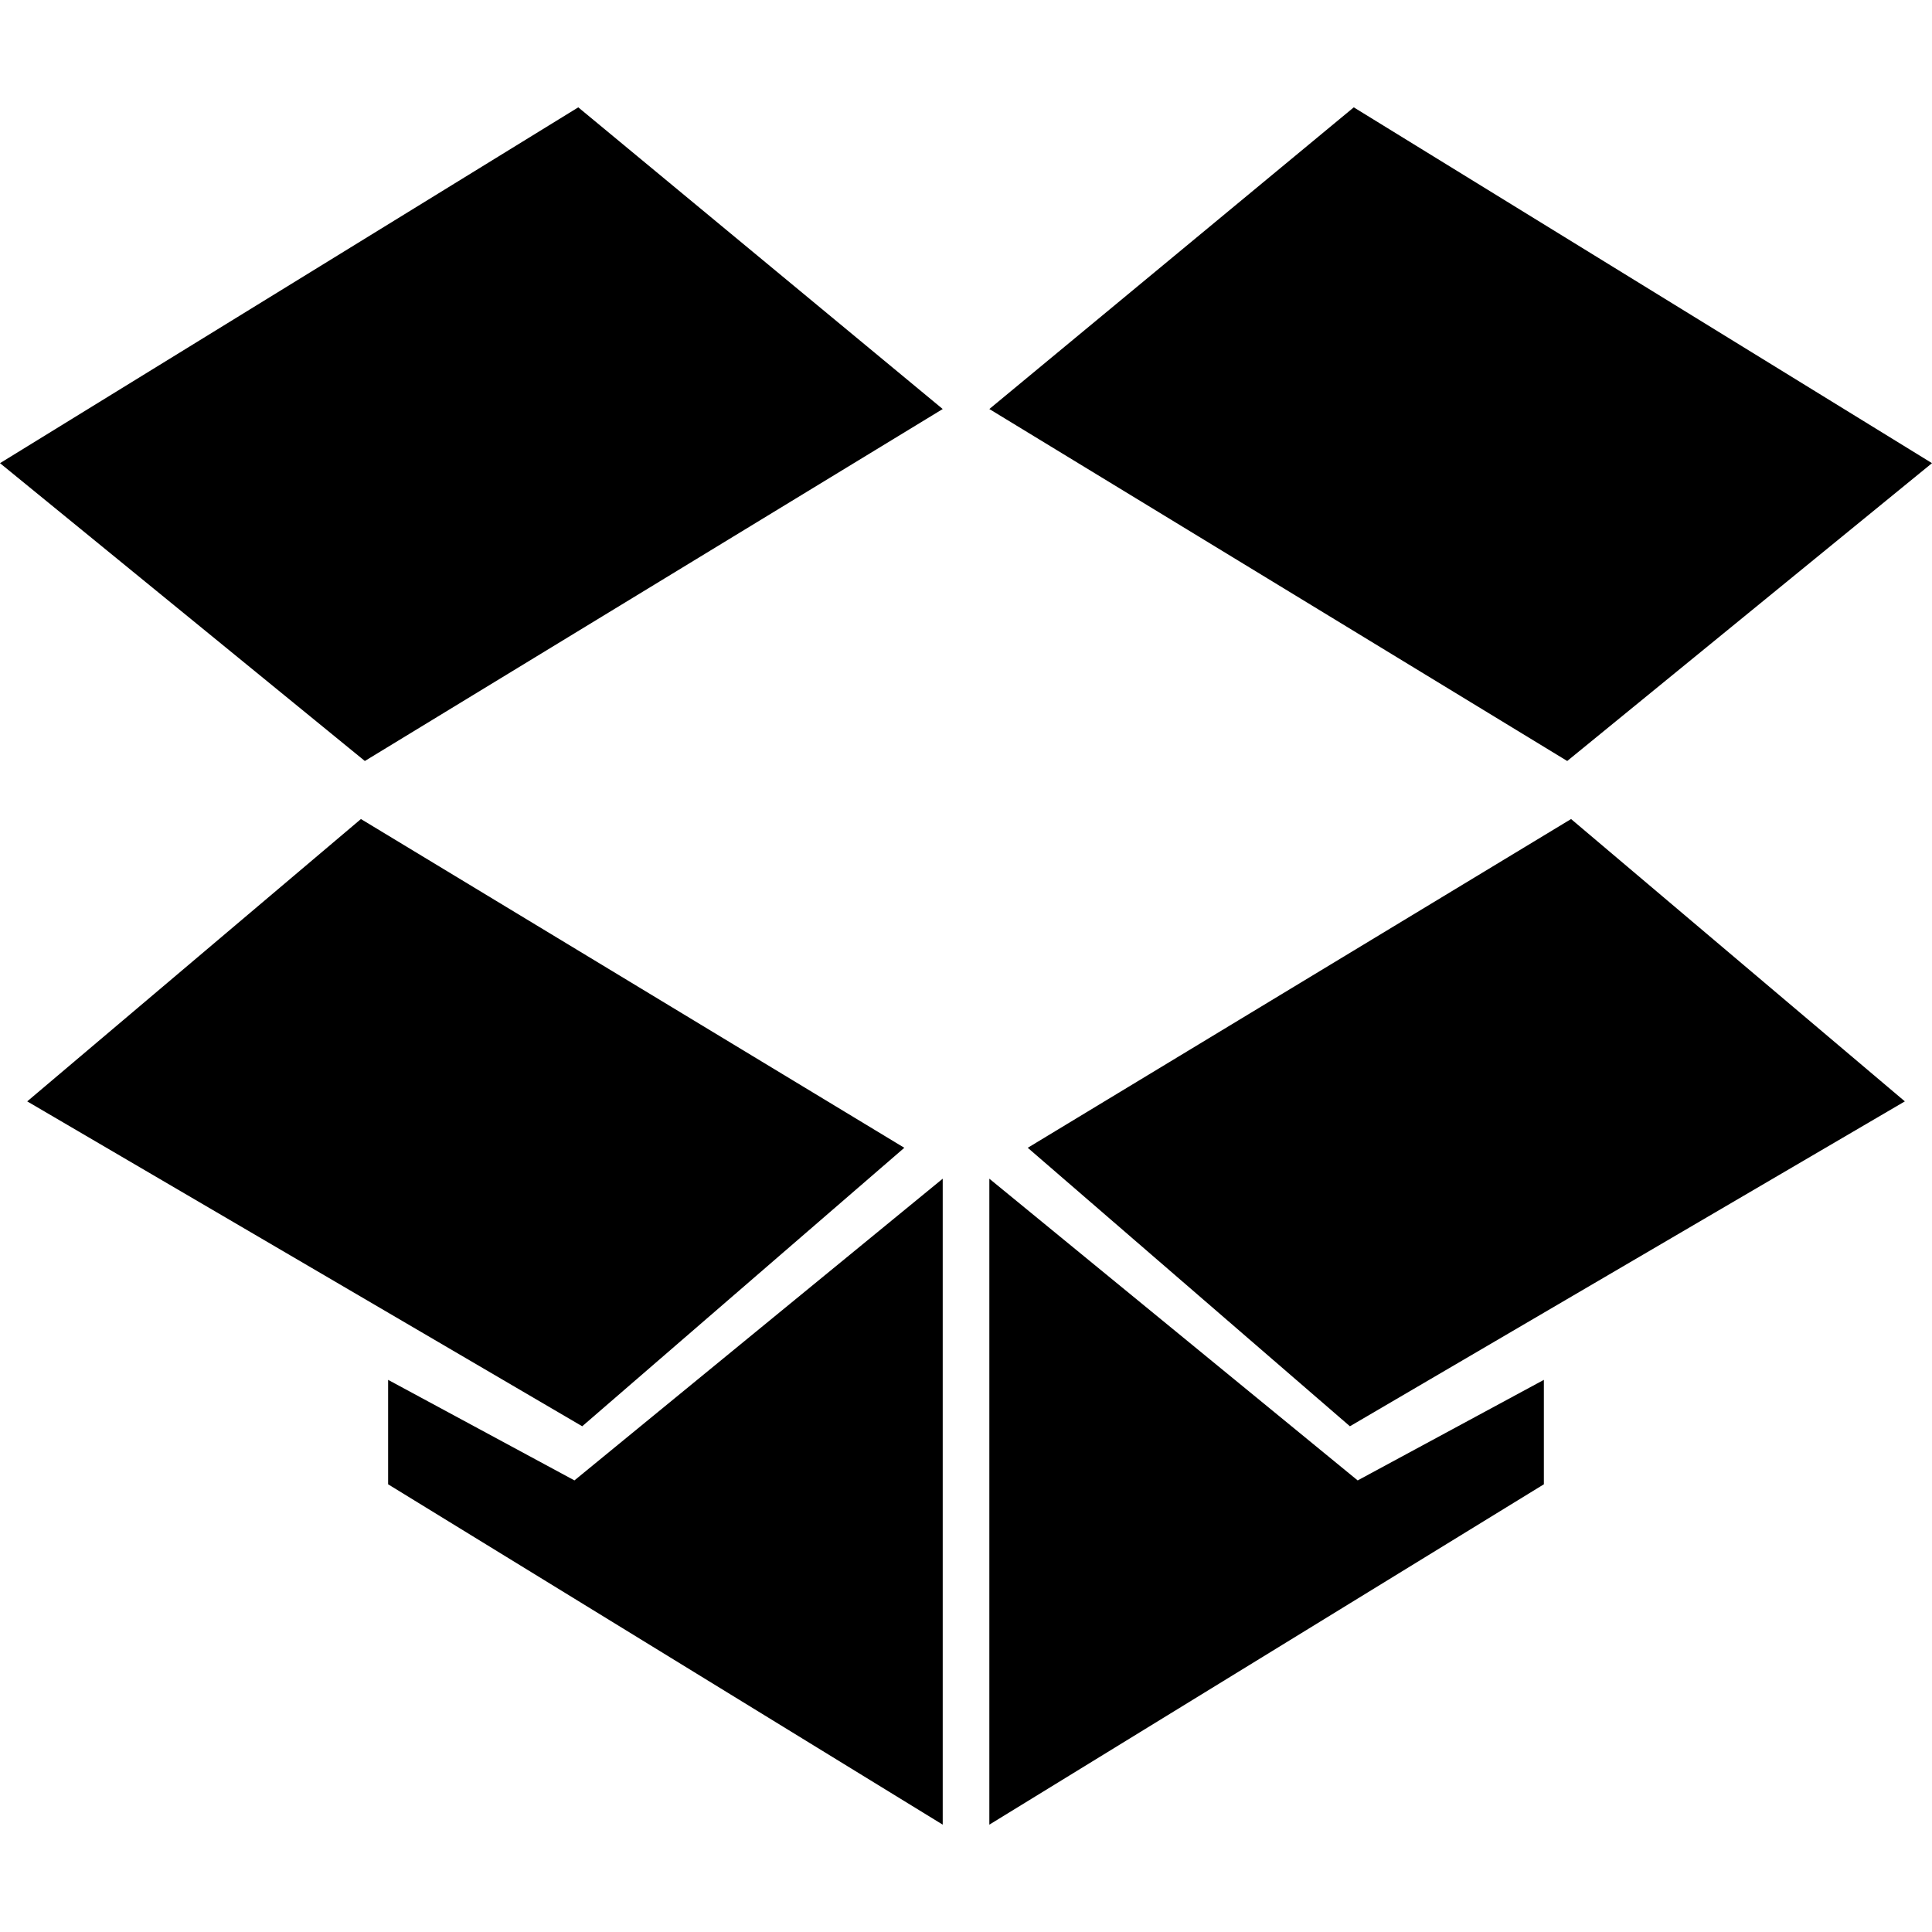
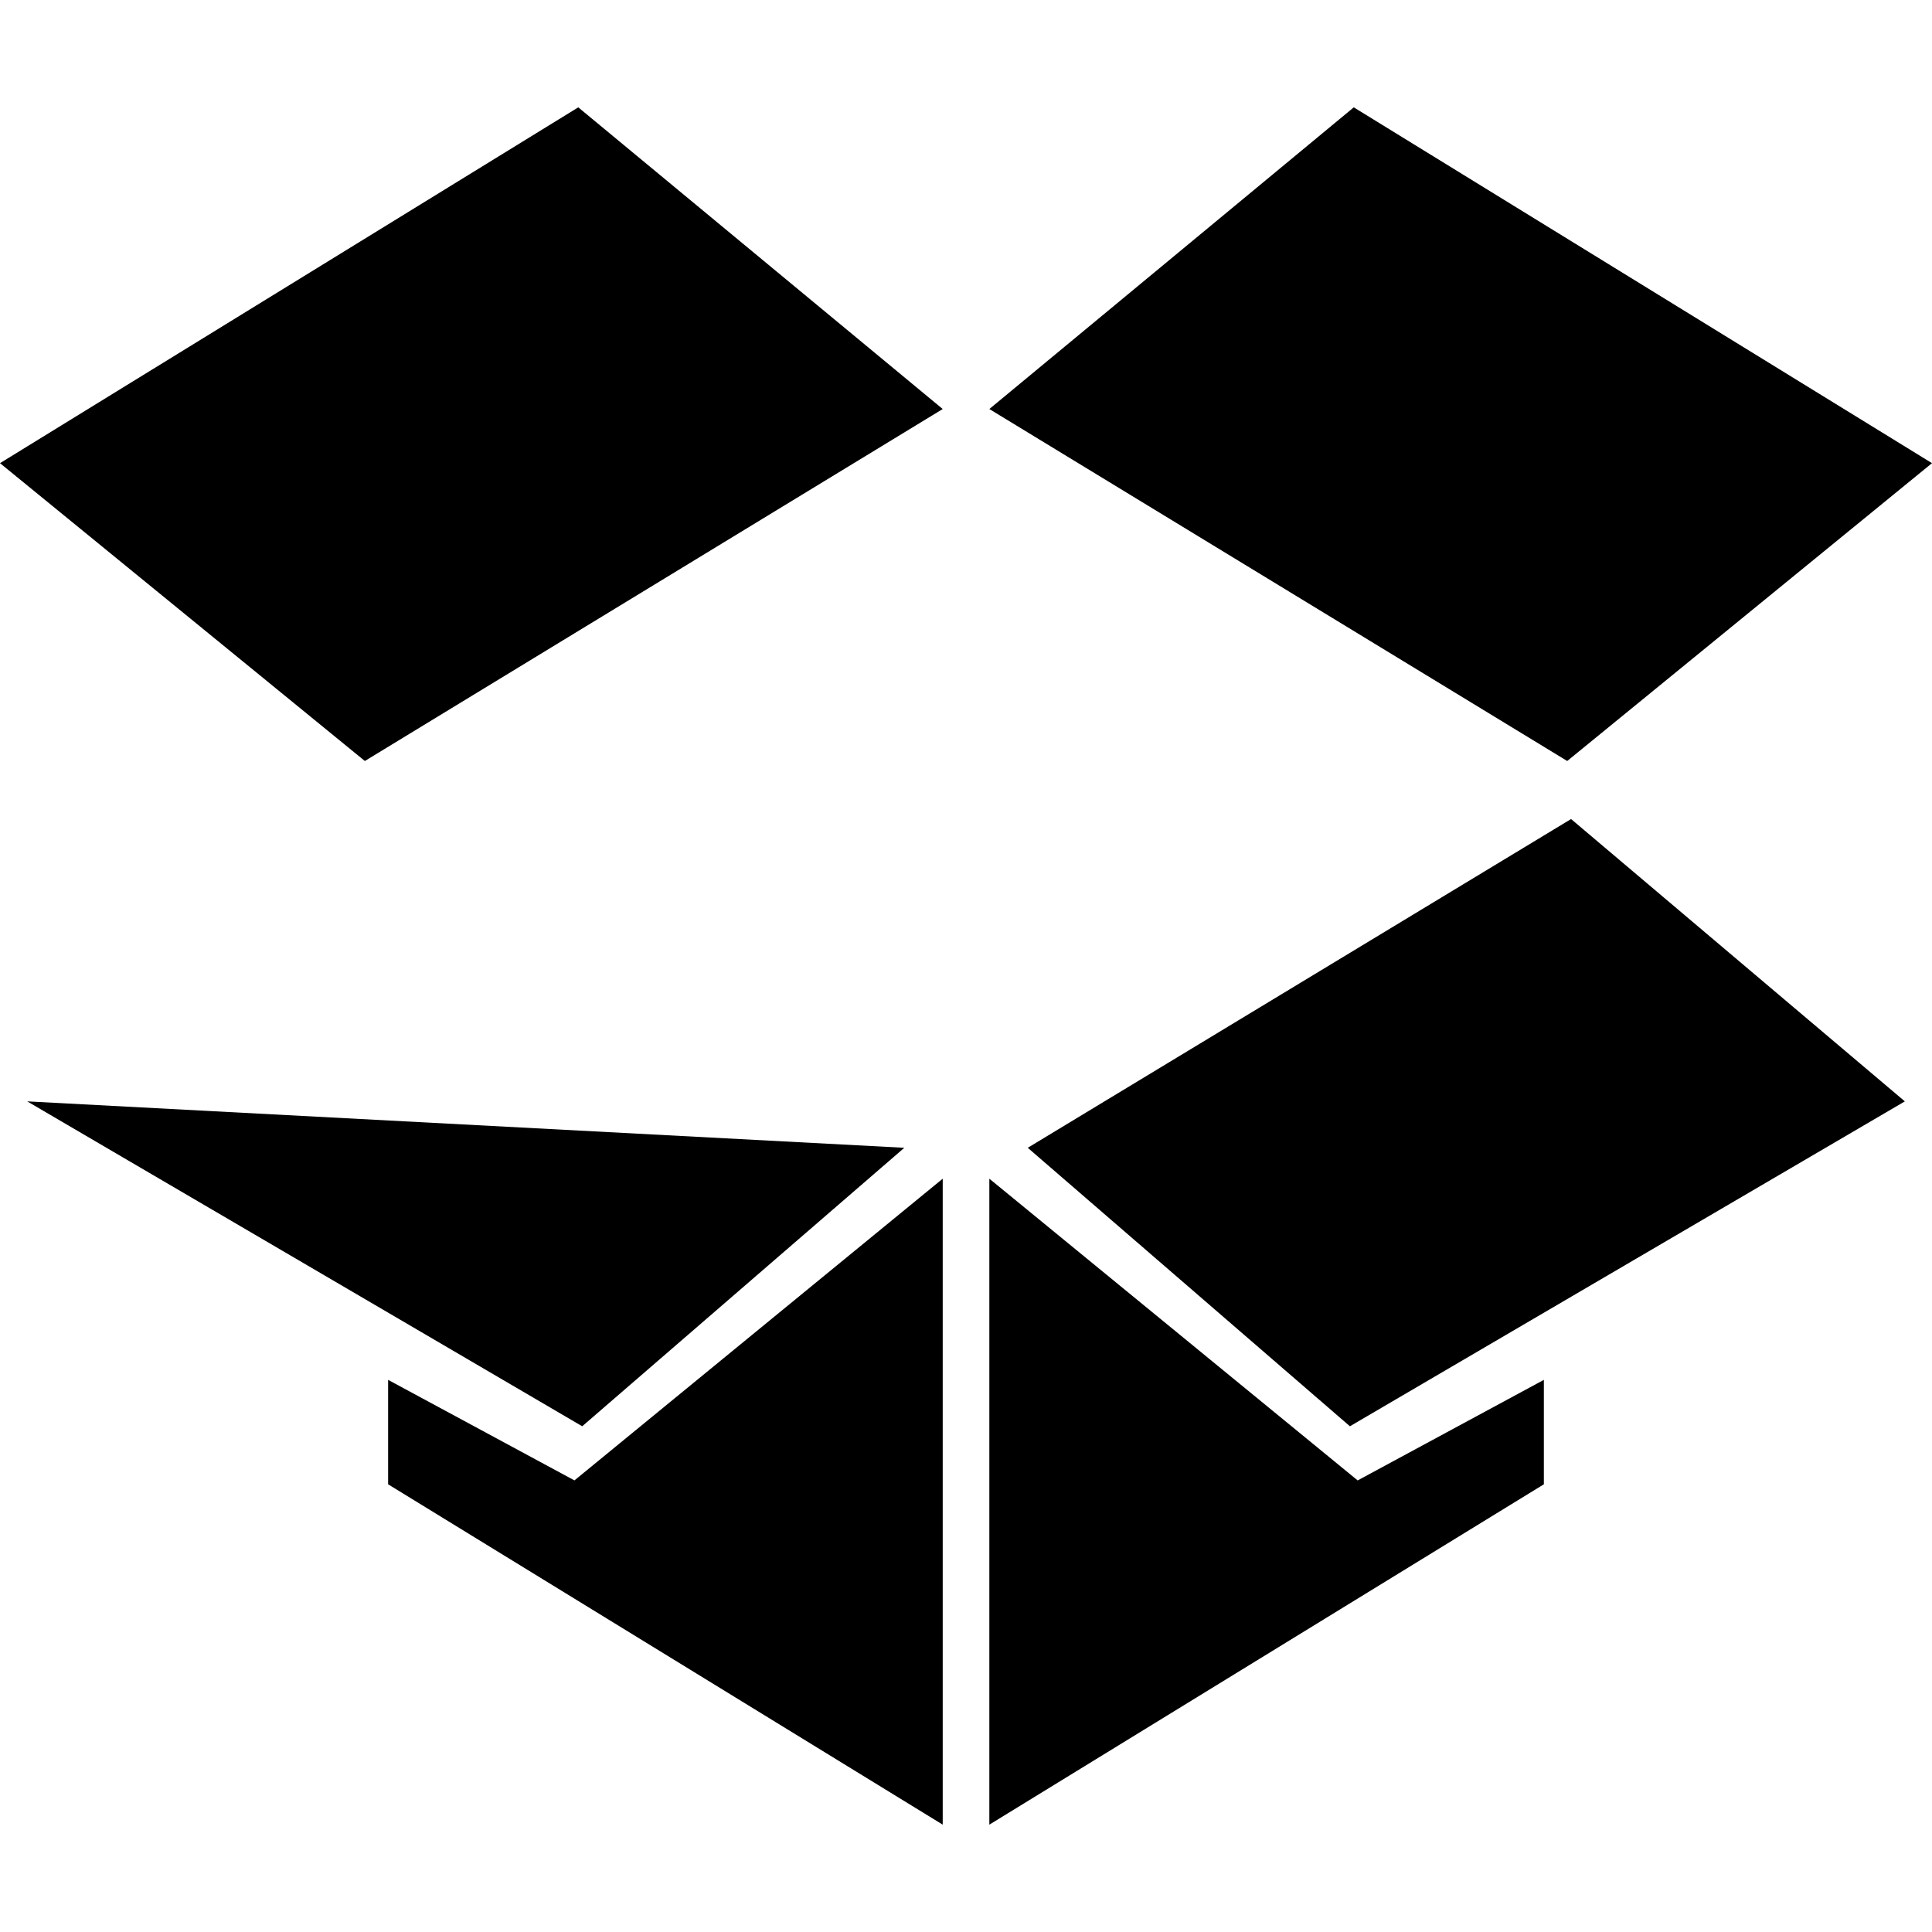
<svg xmlns="http://www.w3.org/2000/svg" version="1.1" id="Capa_1" x="0px" y="0px" width="430.123px" height="430.123px" viewBox="0 0 430.123 430.123" style="enable-background:new 0 0 430.123 430.123;" xml:space="preserve">
  <g>
-     <path id="Dropbox_1_" d="M348.911,169.42L220.258,91.062l81.133-67.164l128.732,79.217L348.911,169.42z M300.532,317.532   l123.547-72.331l-74.31-62.858l-120.961,73.191L300.532,317.532z M201.328,255.534L80.355,182.343L6.06,245.201l123.559,72.331   L201.328,255.534z M86.406,307.199v23.251l123.472,75.774V262.414l-81.989,67.168L86.406,307.199z M343.712,307.199l-41.453,22.388   l-82.001-67.173v143.811l123.454-75.774V307.199z M209.878,91.062l-81.135-67.164L0,103.115l81.226,66.305L209.878,91.062z" />
+     <path id="Dropbox_1_" d="M348.911,169.42L220.258,91.062l81.133-67.164l128.732,79.217L348.911,169.42z M300.532,317.532   l123.547-72.331l-74.31-62.858l-120.961,73.191L300.532,317.532z M201.328,255.534L6.06,245.201l123.559,72.331   L201.328,255.534z M86.406,307.199v23.251l123.472,75.774V262.414l-81.989,67.168L86.406,307.199z M343.712,307.199l-41.453,22.388   l-82.001-67.173v143.811l123.454-75.774V307.199z M209.878,91.062l-81.135-67.164L0,103.115l81.226,66.305L209.878,91.062z" />
  </g>
  <g>
</g>
  <g>
</g>
  <g>
</g>
  <g>
</g>
  <g>
</g>
  <g>
</g>
  <g>
</g>
  <g>
</g>
  <g>
</g>
  <g>
</g>
  <g>
</g>
  <g>
</g>
  <g>
</g>
  <g>
</g>
  <g>
</g>
</svg>